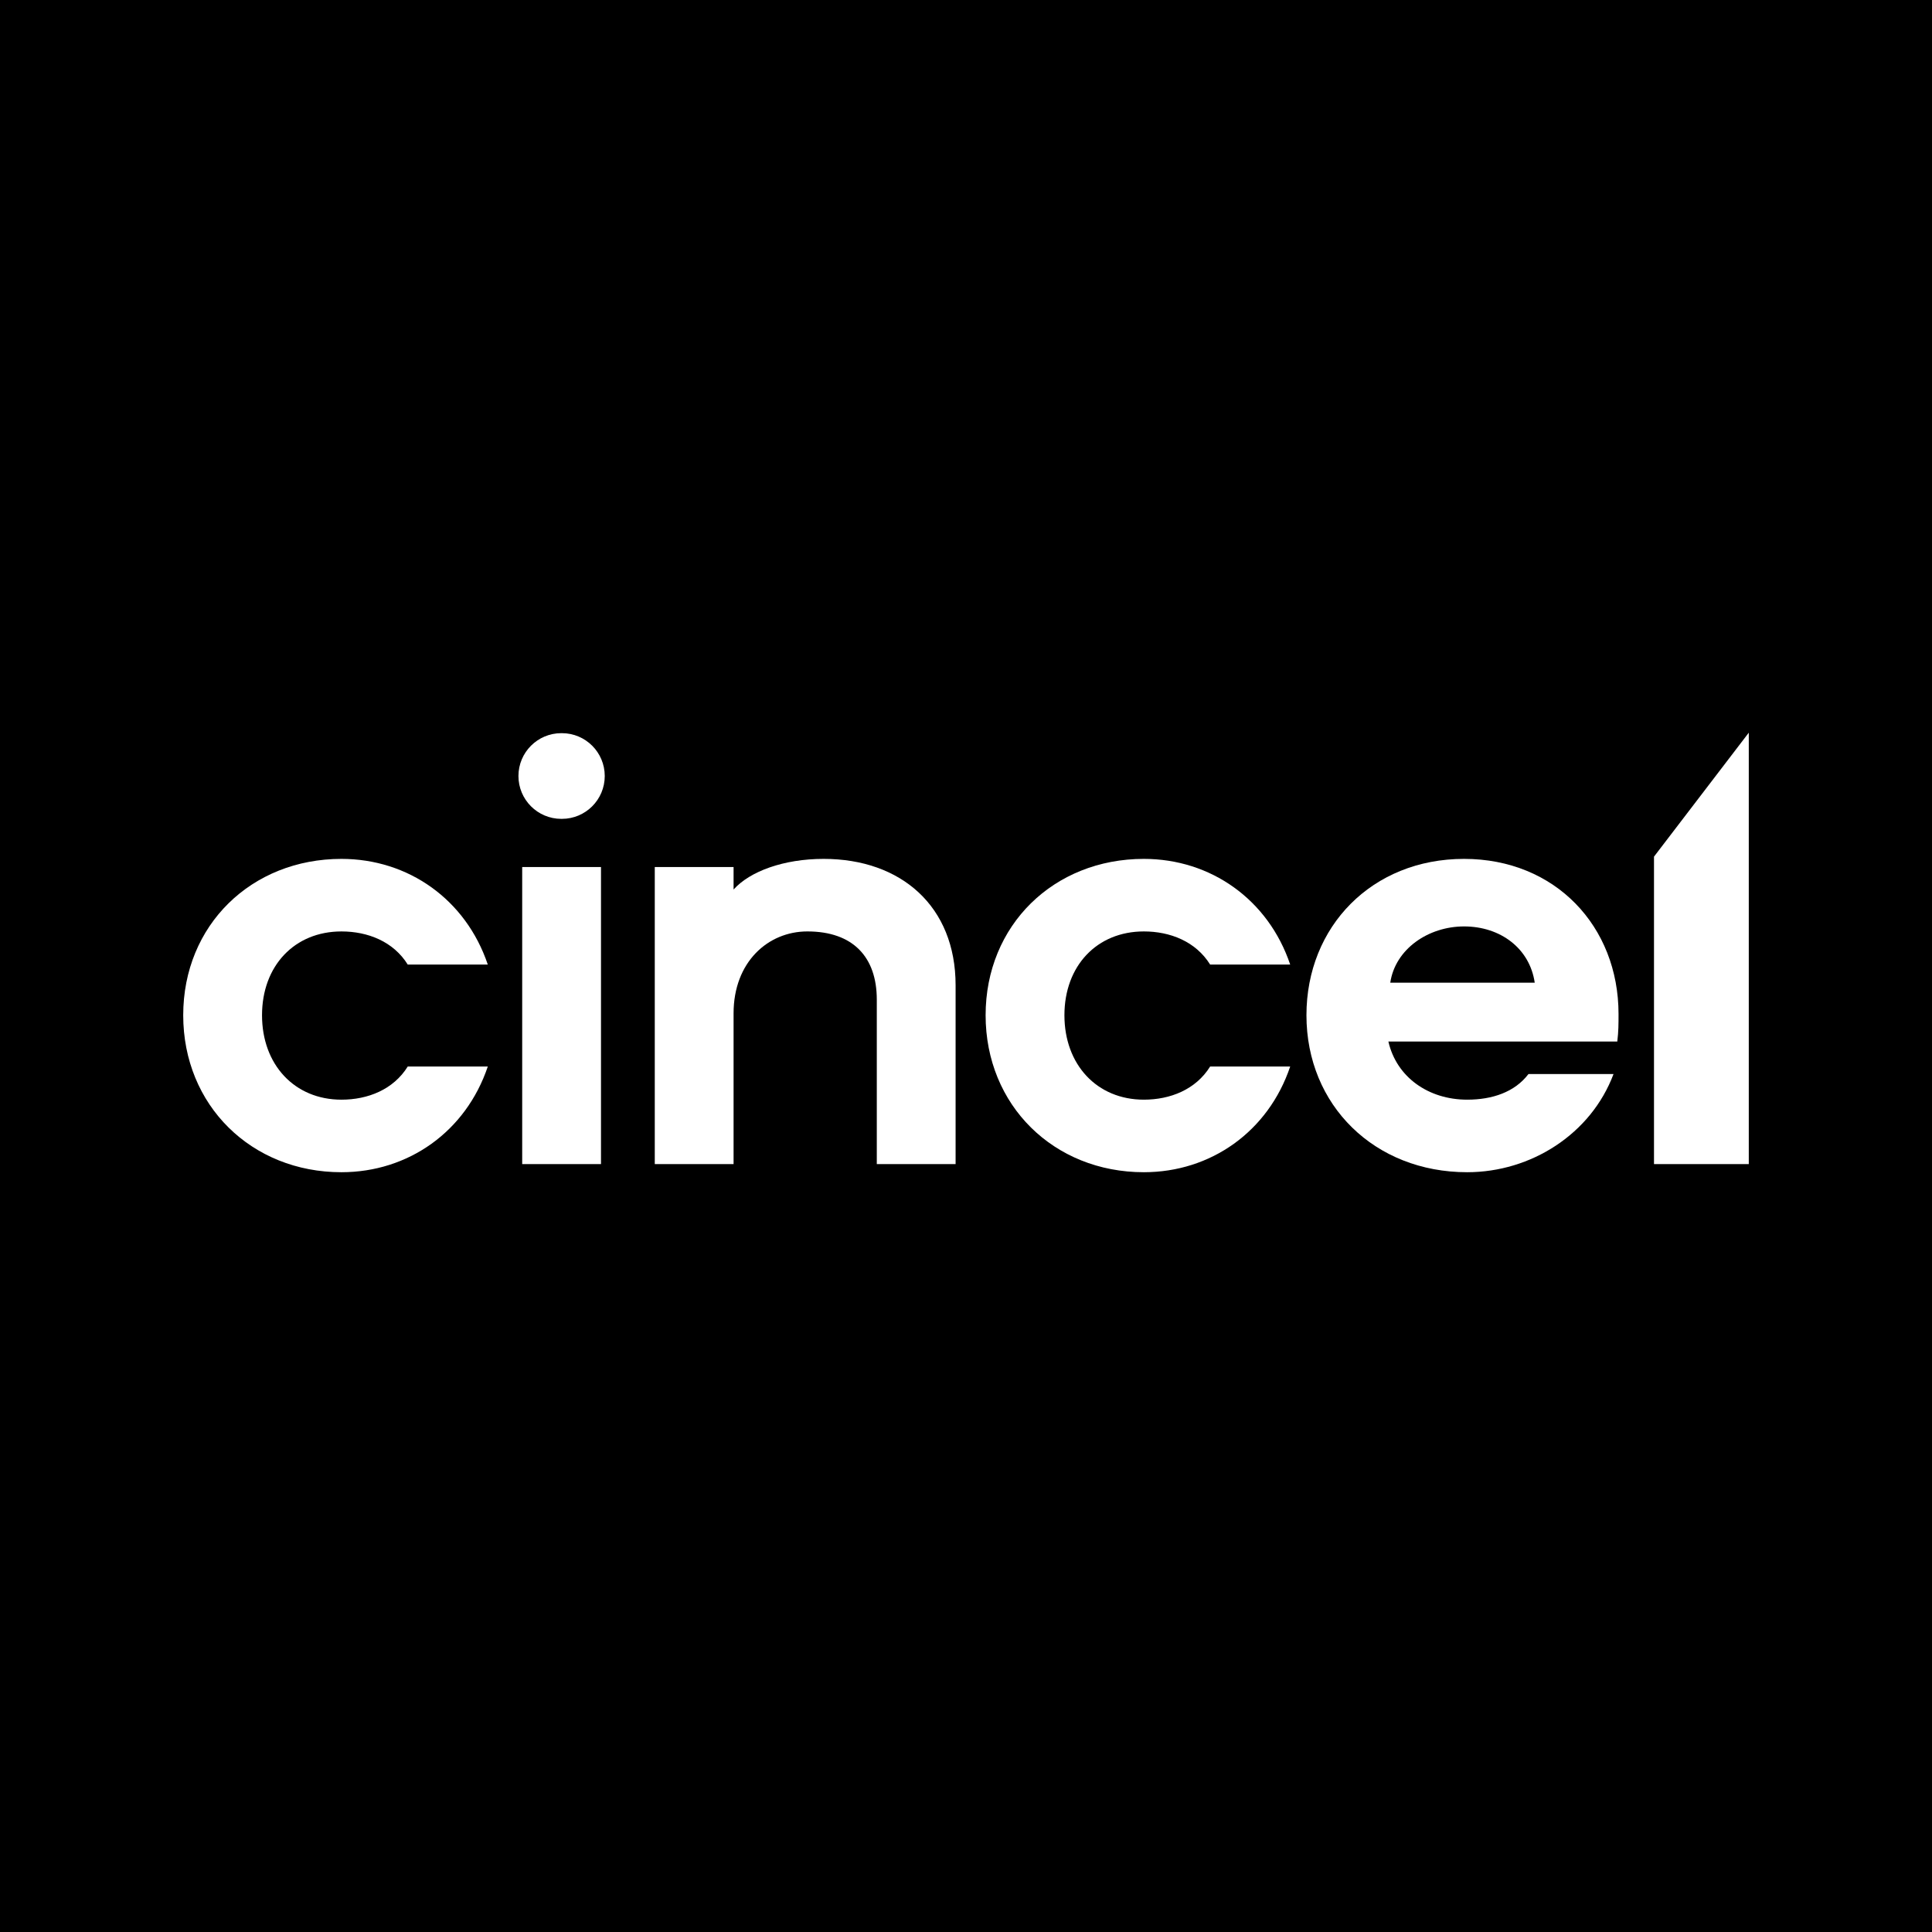
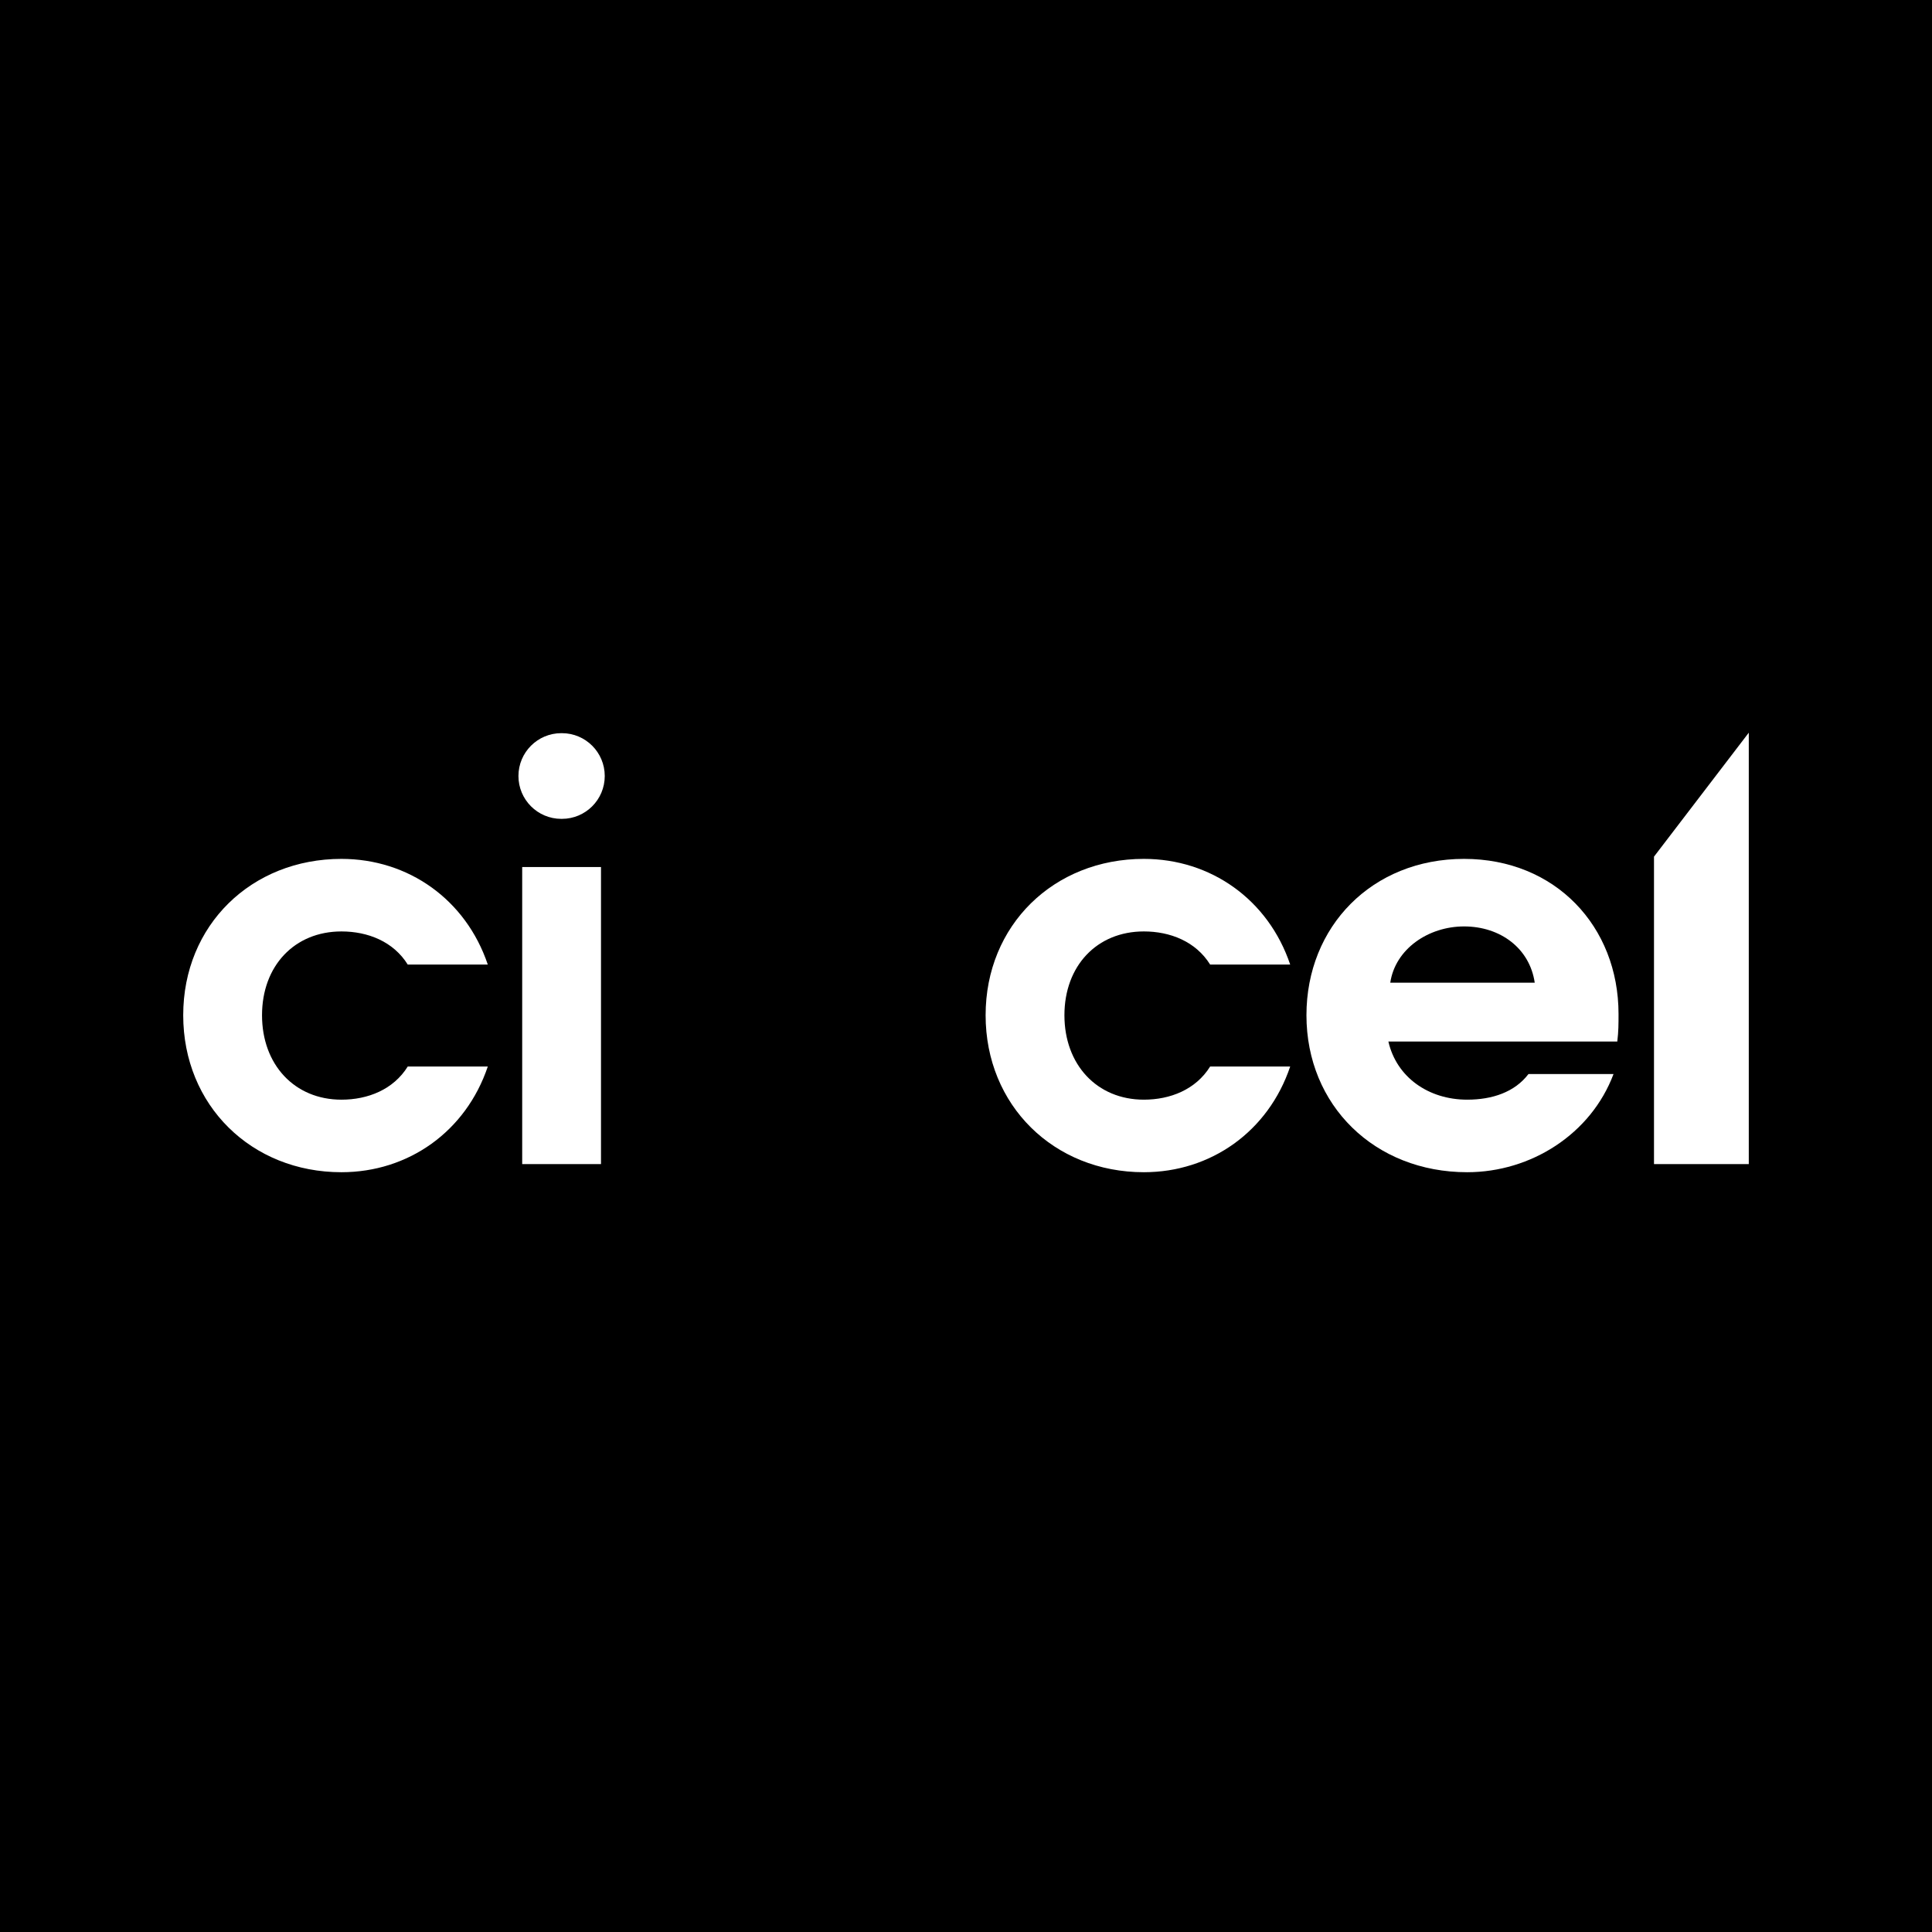
<svg xmlns="http://www.w3.org/2000/svg" version="1.2" id="Layer_1" xml:space="preserve" width="3850.16" height="3850.16" baseProfile="tiny-ps" fill="#000">
  <title />
  <rect width="3850.16" height="3850.16" />
  <g fill="#fff" id="g12" transform="translate(0,2739.45)">
    <path d="M 812.57,-614.05 H 972.1 c -43.62,129.63 -158.29,210.64 -291.66,210.64 -179.47,0 -315.32,-133.36 -315.32,-312.83 0,-179.48 135.86,-311.59 315.32,-311.59 133.36,0 248.03,81.01 291.66,210.63 H 812.57 c -28.66,-46.11 -79.77,-66.05 -132.12,-66.05 -93.47,0 -158.28,68.54 -158.28,167.01 0,98.46 64.81,168.26 158.28,168.26 52.35,0 103.45,-19.95 132.12,-66.07 z" id="path7" />
    <path d="m 1118.55,-1278.36 h 1.24 c 47.15,0 85.38,38.23 85.38,85.38 v 0 c 0,47.15 -38.23,85.38 -85.38,85.38 h -1.24 c -47.15,0 -85.38,-38.23 -85.38,-85.38 v 0 c 0,-47.15 38.22,-85.38 85.38,-85.38 z m 79.14,266.73 v 592.02 h -157.04 v -592.02 z" id="path8" />
-     <path d="m 1904.35,-776.07 v 356.47 h -157.04 v -327.8 c 0,-84.75 -47.37,-135.86 -138.35,-135.86 -78.52,0 -147.07,61.07 -147.07,163.27 v 300.38 h -157.04 v -592.02 h 157.04 v 44.86 c 32.4,-36.14 99.71,-61.06 179.48,-61.06 154.55,0 262.98,94.71 262.98,251.76 z" id="path9" />
    <path d="m 2411.62,-614.05 h 159.53 c -43.62,129.63 -158.29,210.64 -291.66,210.64 -179.47,0 -315.32,-133.36 -315.32,-312.83 0,-179.48 135.86,-311.59 315.32,-311.59 133.36,0 248.03,81.01 291.66,210.63 h -159.53 c -28.67,-46.11 -79.77,-66.05 -132.12,-66.05 -93.47,0 -158.28,68.54 -158.28,167.01 0,98.46 64.81,168.26 158.28,168.26 52.35,0 103.45,-19.95 132.12,-66.07 z" id="path10" />
    <path d="m 3215.51,-599.09 c -44.88,119.66 -164.52,195.68 -291.66,195.68 -184.46,0 -320.31,-133.36 -320.31,-312.83 0,-176.99 130.87,-311.59 314.08,-311.59 181.97,0 307.85,134.6 307.85,309.1 0,19.94 0,34.89 -2.48,54.84 h -456.18 c 16.21,71.05 79.77,115.91 157.04,115.91 49.86,0 94.73,-14.96 122.15,-51.1 h 169.51 z m -157.04,-181.96 c -9.97,-68.55 -68.55,-112.18 -140.84,-112.18 -71.05,0 -137.1,44.86 -147.07,112.18 z" id="path11" />
    <path d="m 3485.04,-1279.33 v 859.72 h -188.89 v -612.7 z" id="path12" />
  </g>
</svg>